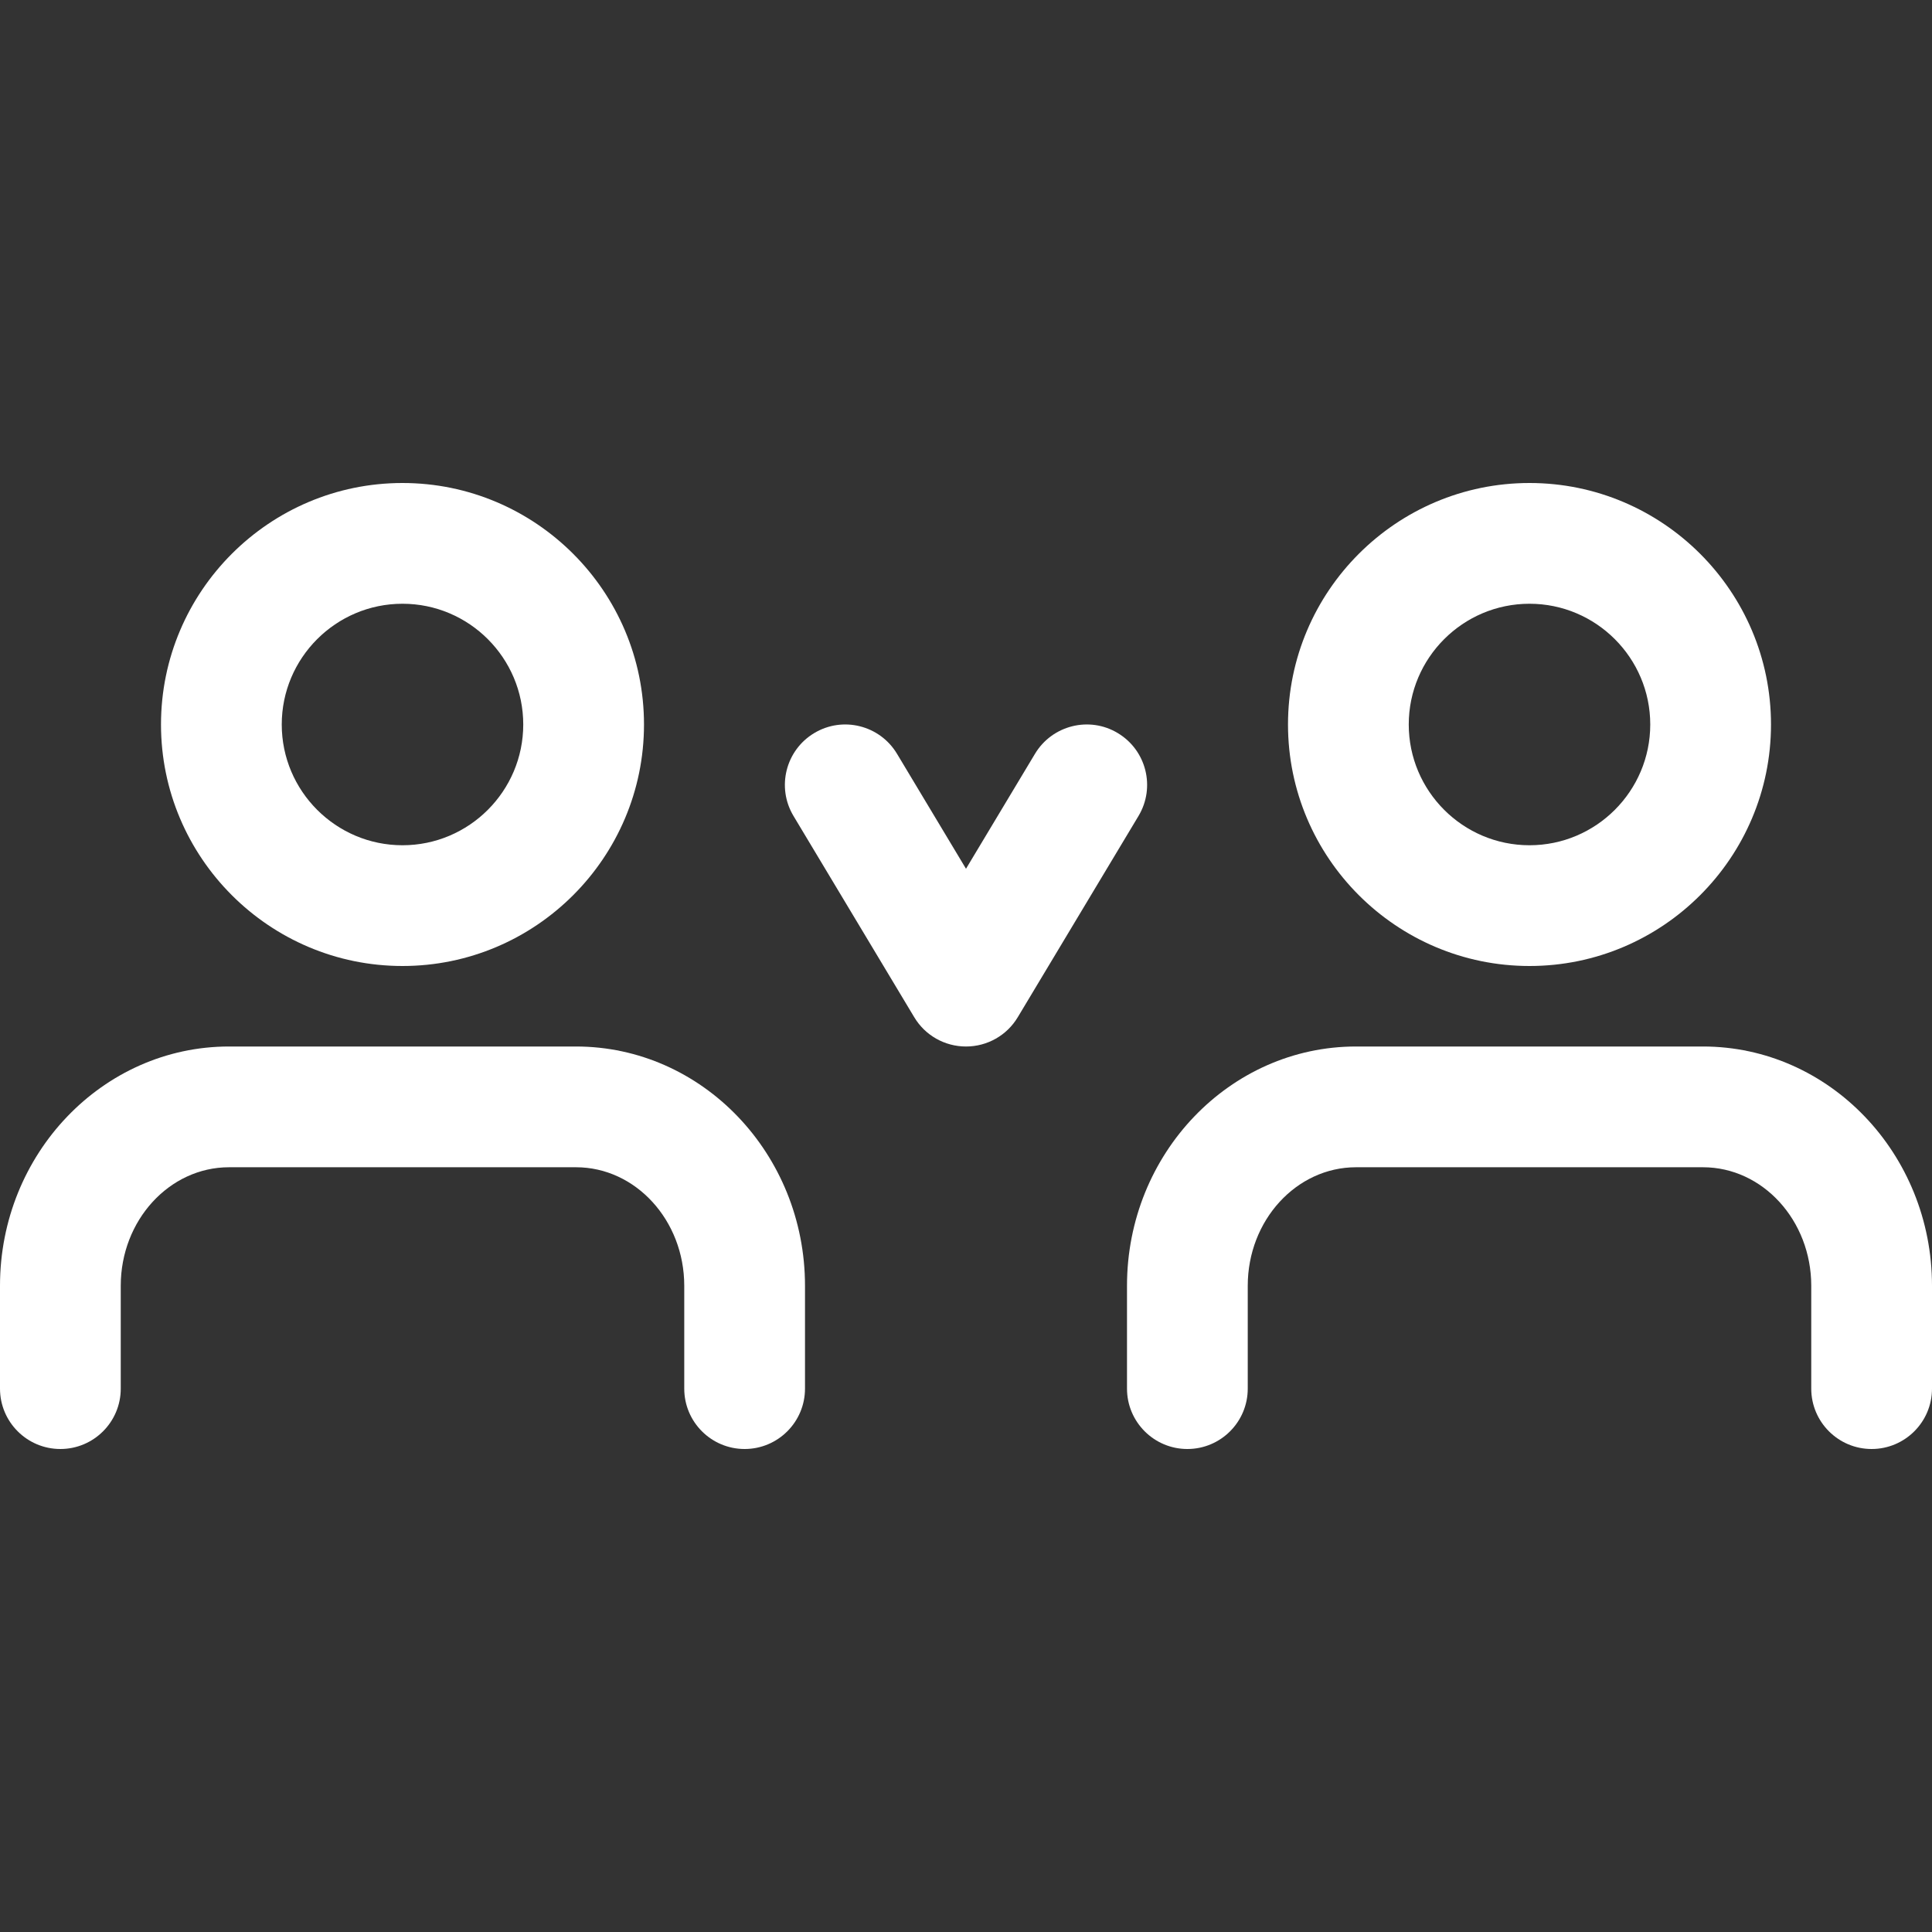
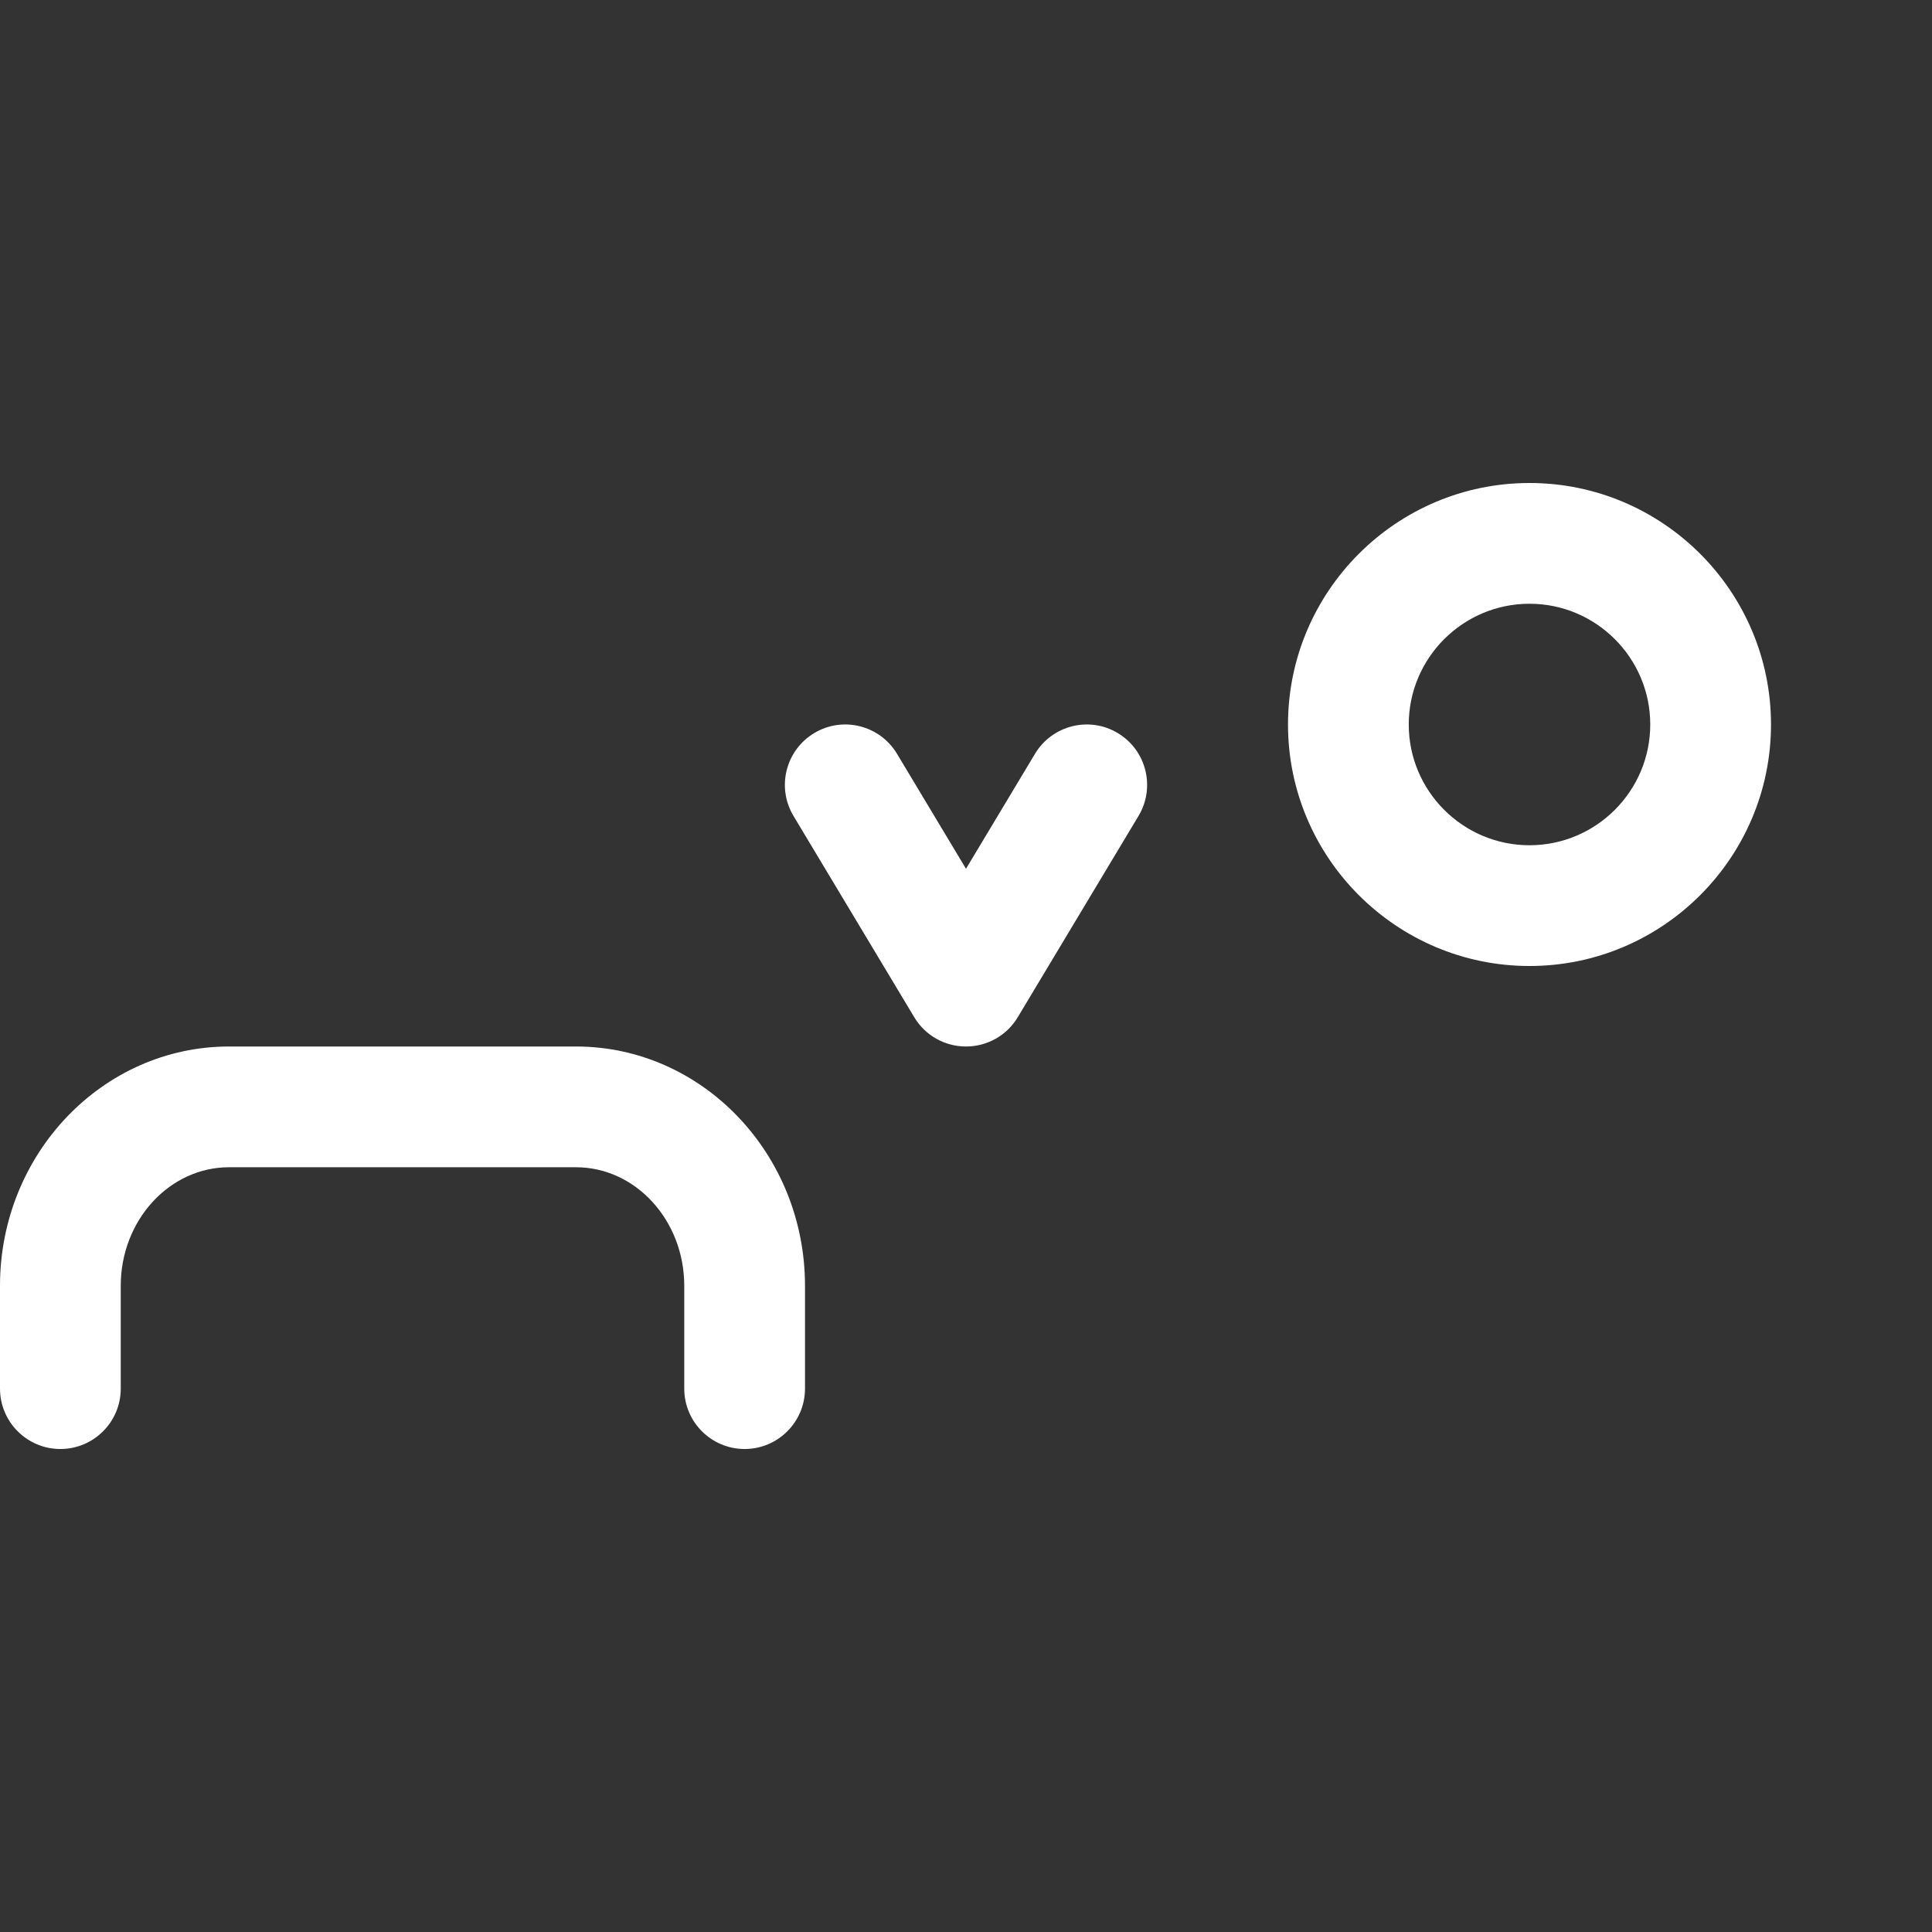
<svg xmlns="http://www.w3.org/2000/svg" id="regular" enable-background="new 0 0 24 24" height="512px" viewBox="0 0 24 24" width="512px">
  <rect x="0" y="0" width="24" height="24" fill="#333333" stroke="none" />
  <g>
-     <path d="m5 6c-1.654 0-3 1.346-3 3s1.346 3 3 3 3-1.346 3-3-1.346-3-3-3zm0 4.5c-.827 0-1.5-.673-1.5-1.5s.673-1.5 1.5-1.5 1.5.673 1.5 1.5-.673 1.5-1.5 1.5z" data-original="#000000" class="active-path" data-old_color="#000000" fill="#FFFFFF" />
    <path d="m.75 18c.414 0 .75-.336.75-.75v-1.278c0-.812.604-1.472 1.345-1.472h4.31c.742 0 1.345.661 1.345 1.472v1.278c0 .414.336.75.75.75s.75-.336.75-.75v-1.278c0-1.639-1.276-2.972-2.845-2.972h-4.31c-1.569 0-2.845 1.333-2.845 2.972v1.278c0 .414.336.75.75.75z" data-original="#000000" class="active-path" data-old_color="#000000" fill="#FFFFFF" />
    <path d="m19 6c-1.654 0-3 1.346-3 3s1.346 3 3 3 3-1.346 3-3-1.346-3-3-3zm0 4.5c-.827 0-1.5-.673-1.5-1.5s.673-1.5 1.5-1.5 1.5.673 1.5 1.5-.673 1.5-1.5 1.5z" data-original="#000000" class="active-path" data-old_color="#000000" fill="#FFFFFF" />
-     <path d="m21.155 13h-4.31c-1.569 0-2.845 1.333-2.845 2.972v1.278c0 .414.336.75.75.75s.75-.336.75-.75v-1.278c0-.812.604-1.472 1.345-1.472h4.31c.742 0 1.345.661 1.345 1.472v1.278c0 .414.336.75.75.75s.75-.336.75-.75v-1.278c0-1.639-1.276-2.972-2.845-2.972z" data-original="#000000" class="active-path" data-old_color="#000000" fill="#FFFFFF" />
    <path d="m12.857 9.364-.857 1.428-.857-1.428c-.213-.355-.674-.471-1.029-.257-.355.213-.47.674-.257 1.029l1.5 2.5c.135.226.379.364.643.364s.508-.138.643-.364l1.5-2.5c.213-.355.098-.816-.257-1.029-.354-.214-.816-.098-1.029.257z" data-original="#000000" class="active-path" data-old_color="#000000" fill="#FFFFFF" />
  </g>
</svg>